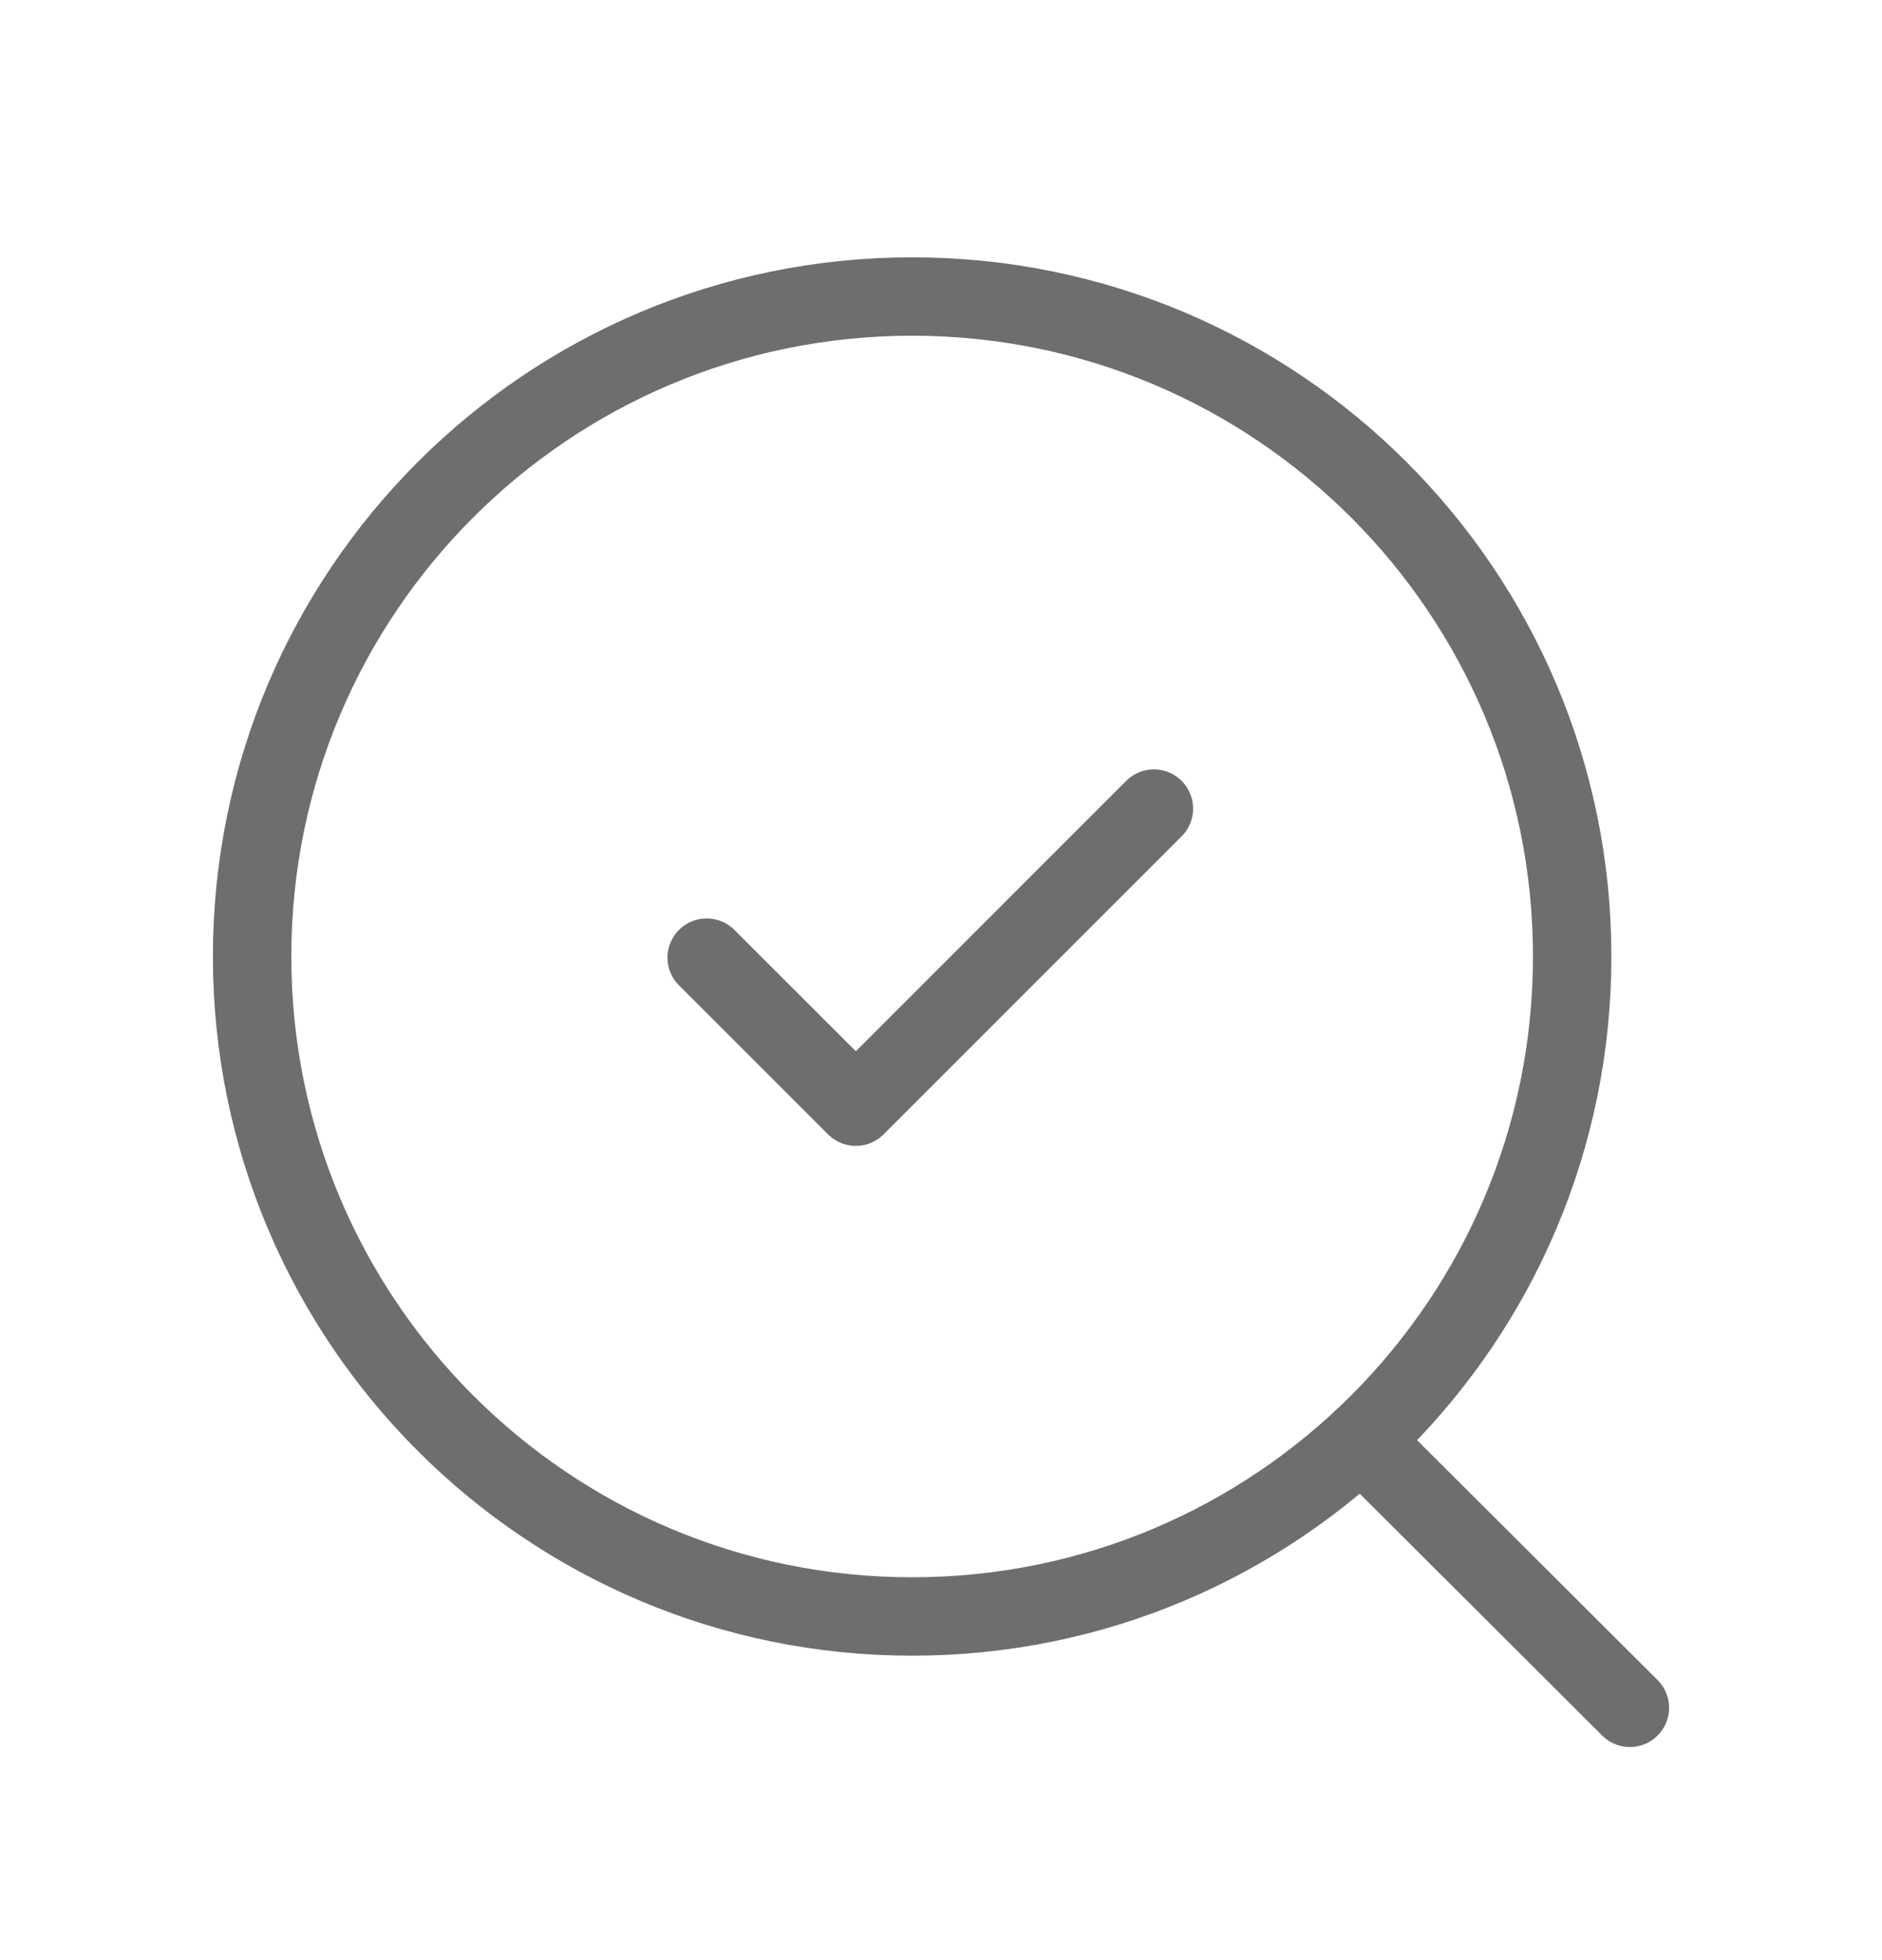
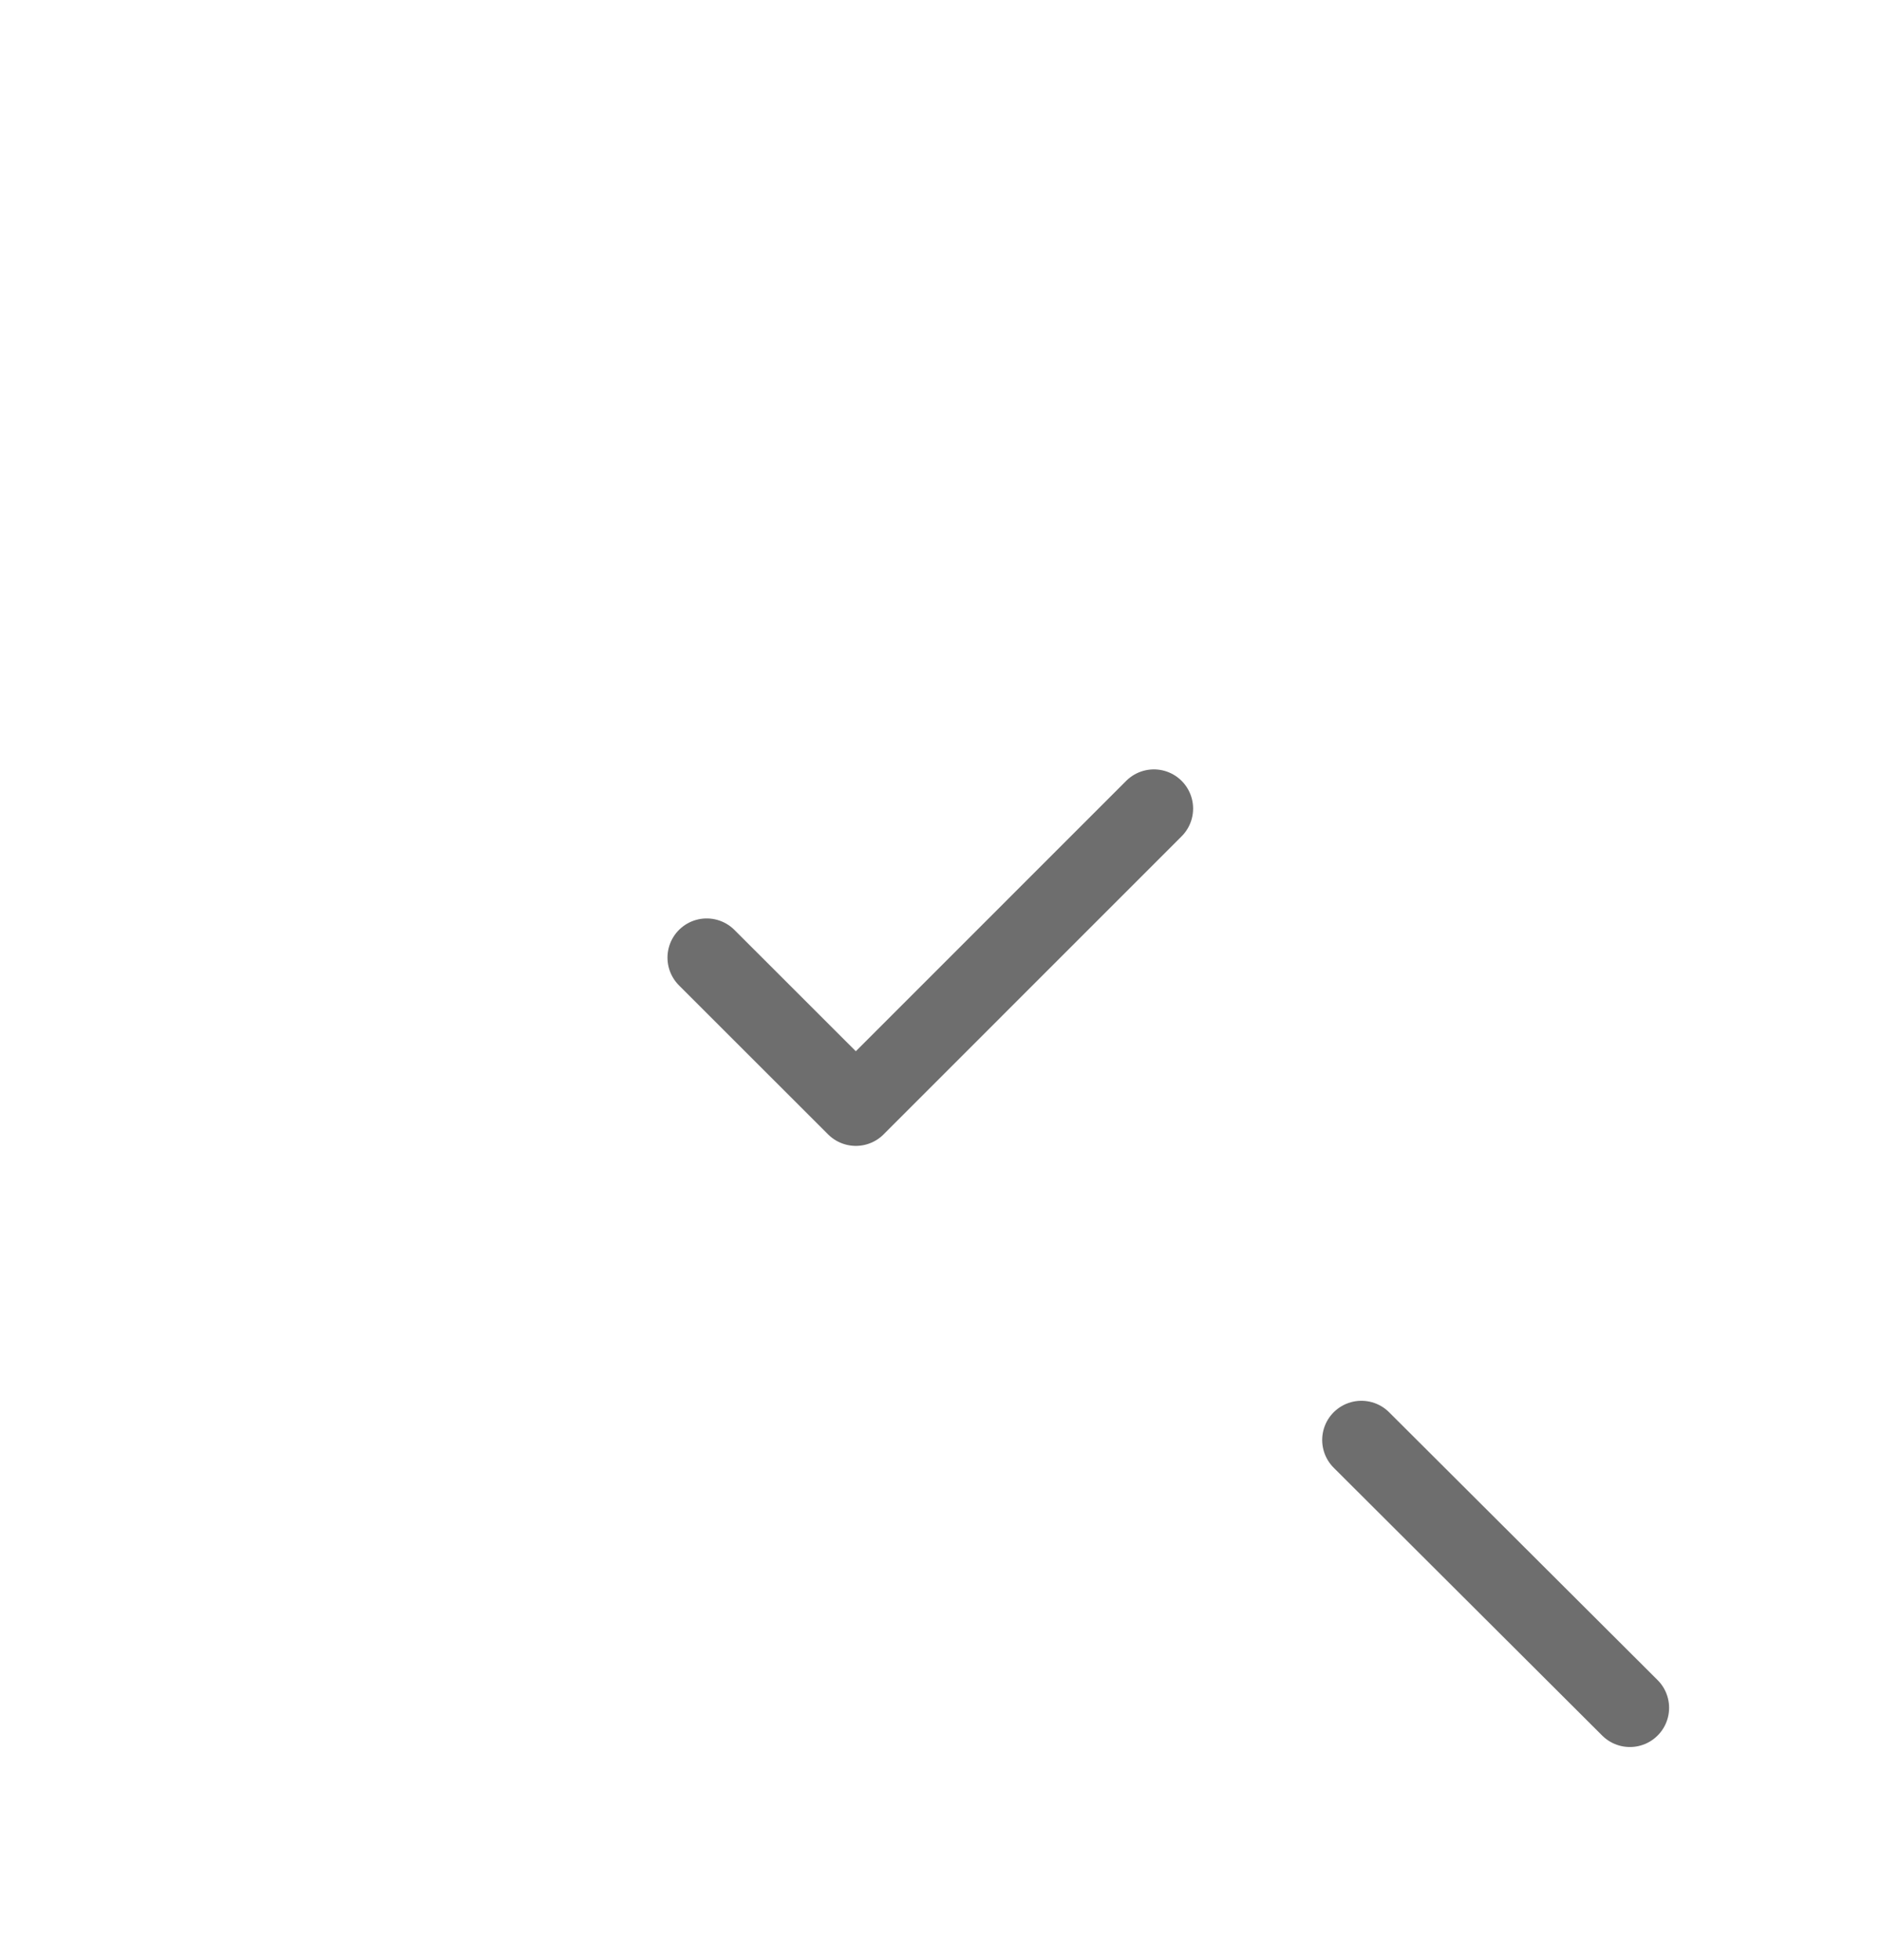
<svg xmlns="http://www.w3.org/2000/svg" width="24" height="25" viewBox="0 0 24 25" fill="none">
-   <path d="M20.049 12.199C20.049 7.55 16.281 3.782 11.632 3.782C6.983 3.782 3.215 7.55 3.215 12.199C3.215 16.848 6.983 20.617 11.632 20.617C16.281 20.617 20.049 16.848 20.049 12.199Z" stroke="#6E6E6E" stroke-linecap="round" stroke-linejoin="round" />
  <path d="M17.361 18.366L20.785 21.782" stroke="#6E6E6E" stroke-linecap="round" stroke-linejoin="round" />
  <path d="M9.012 12.214L10.914 14.115L14.715 10.313" stroke="#6E6E6E" stroke-linecap="round" stroke-linejoin="round" />
</svg>